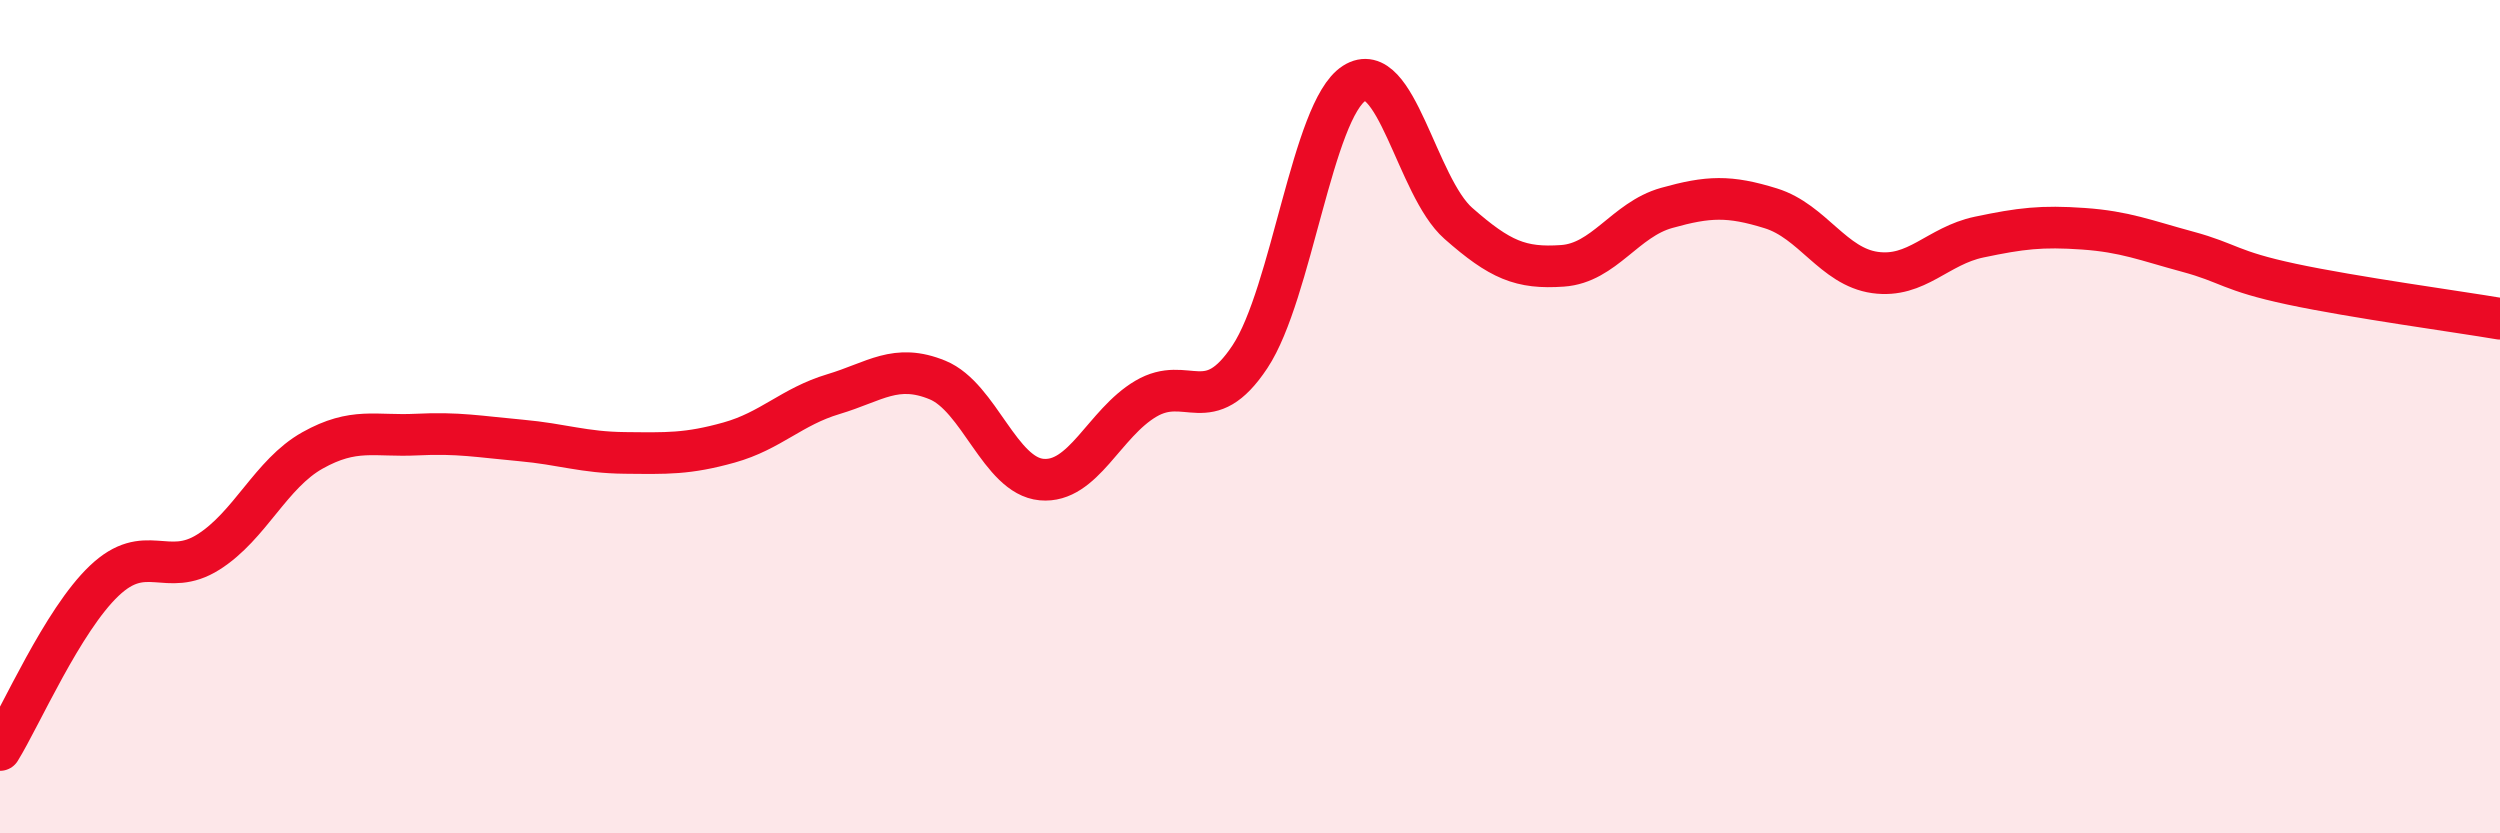
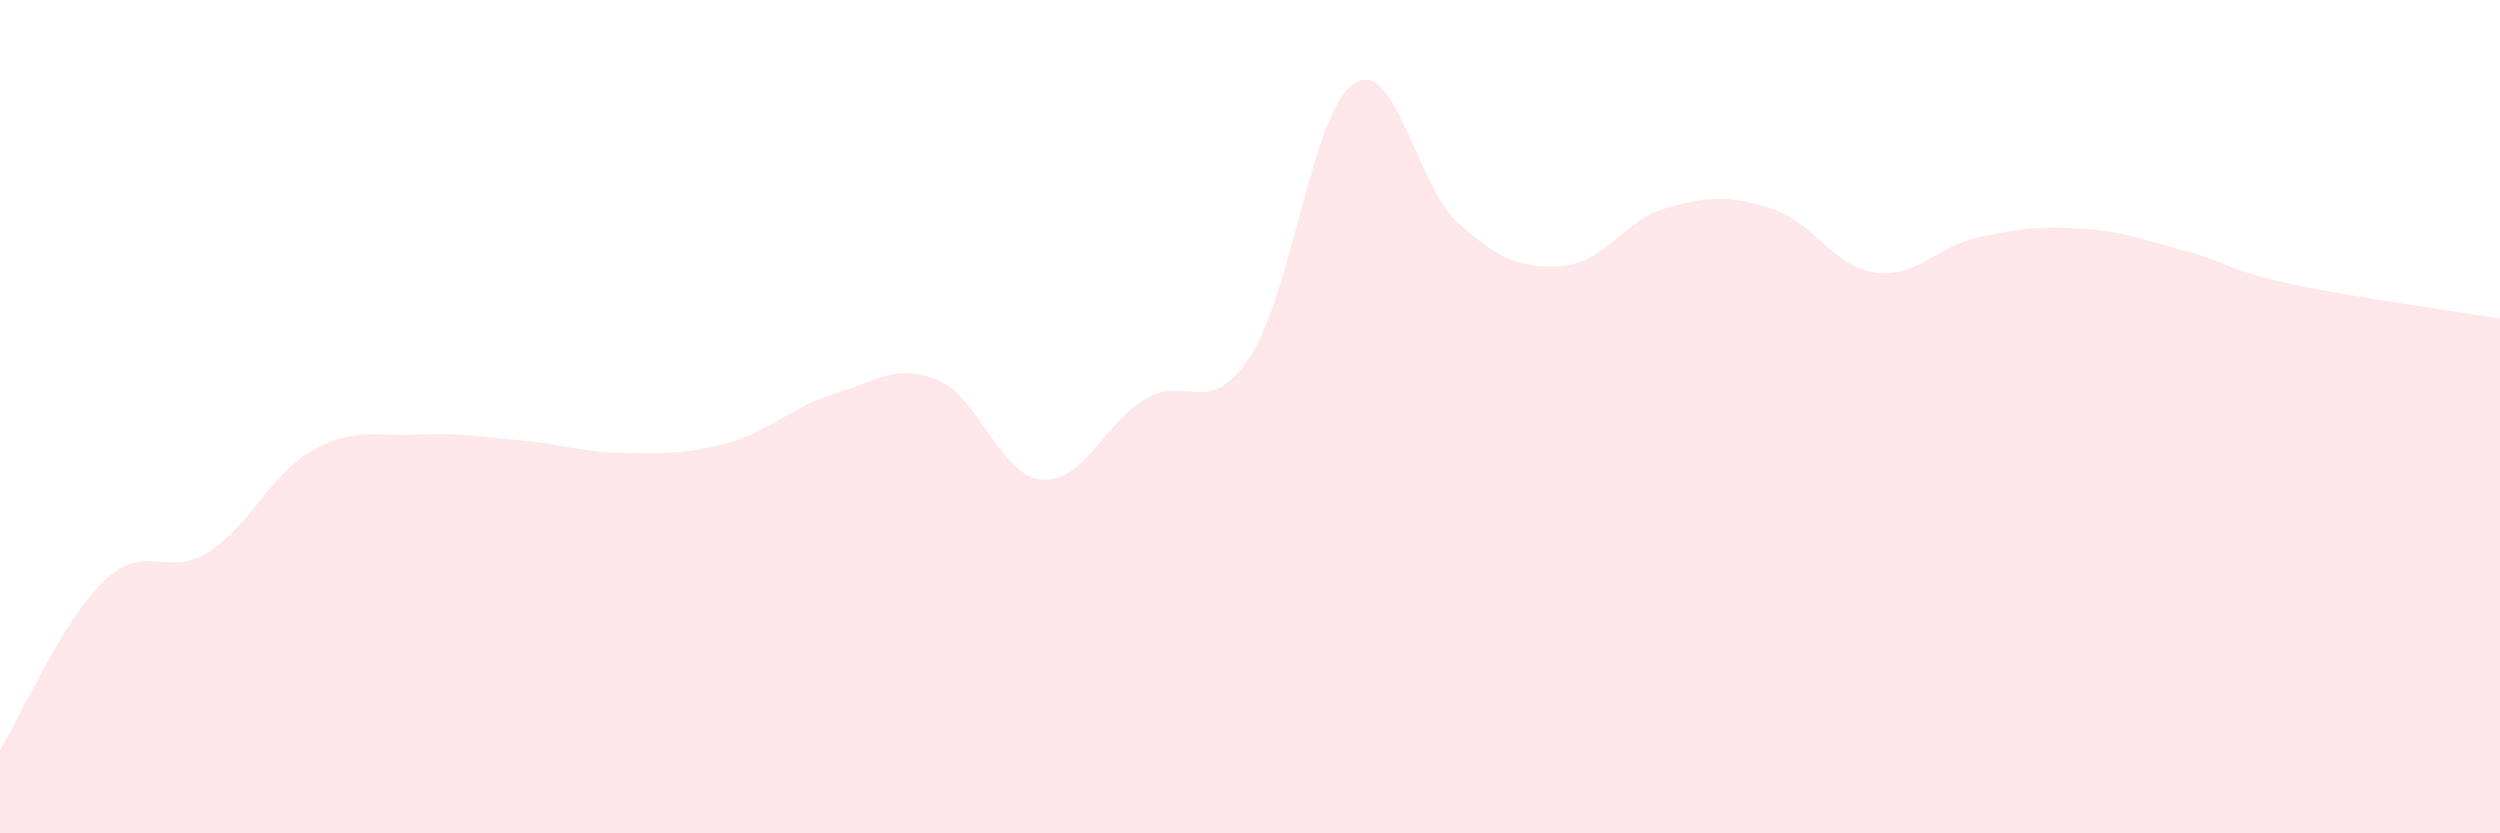
<svg xmlns="http://www.w3.org/2000/svg" width="60" height="20" viewBox="0 0 60 20">
  <path d="M 0,18 C 0.5,17.19 1.5,14.89 2.5,13.94 C 3.5,12.99 4,13.88 5,13.25 C 6,12.62 6.5,11.37 7.5,10.81 C 8.5,10.25 9,10.48 10,10.43 C 11,10.38 11.5,10.48 12.5,10.57 C 13.5,10.66 14,10.86 15,10.87 C 16,10.88 16.5,10.9 17.5,10.62 C 18.5,10.34 19,9.76 20,9.46 C 21,9.16 21.5,8.71 22.5,9.12 C 23.5,9.53 24,11.42 25,11.51 C 26,11.6 26.5,10.16 27.5,9.57 C 28.5,8.98 29,10.07 30,8.56 C 31,7.05 31.5,2.64 32.5,2 C 33.5,1.36 34,4.48 35,5.36 C 36,6.24 36.5,6.45 37.5,6.38 C 38.5,6.31 39,5.27 40,4.99 C 41,4.71 41.5,4.69 42.5,5 C 43.5,5.31 44,6.4 45,6.54 C 46,6.68 46.5,5.9 47.5,5.69 C 48.5,5.48 49,5.42 50,5.49 C 51,5.56 51.5,5.77 52.5,6.04 C 53.5,6.31 53.5,6.5 55,6.82 C 56.5,7.14 59,7.48 60,7.65L60 20L0 20Z" fill="#EB0A25" opacity="0.1" stroke-linecap="round" stroke-linejoin="round" />
-   <path d="M 0,18 C 0.5,17.19 1.5,14.89 2.5,13.94 C 3.5,12.99 4,13.88 5,13.25 C 6,12.62 6.5,11.37 7.5,10.81 C 8.5,10.25 9,10.48 10,10.43 C 11,10.38 11.5,10.48 12.5,10.57 C 13.5,10.66 14,10.86 15,10.87 C 16,10.88 16.5,10.9 17.5,10.62 C 18.5,10.34 19,9.76 20,9.46 C 21,9.16 21.5,8.71 22.5,9.12 C 23.5,9.53 24,11.42 25,11.51 C 26,11.6 26.5,10.16 27.5,9.57 C 28.5,8.98 29,10.07 30,8.56 C 31,7.05 31.5,2.64 32.5,2 C 33.5,1.36 34,4.48 35,5.36 C 36,6.24 36.5,6.45 37.5,6.38 C 38.5,6.31 39,5.27 40,4.99 C 41,4.71 41.5,4.69 42.5,5 C 43.5,5.31 44,6.4 45,6.54 C 46,6.68 46.5,5.9 47.5,5.69 C 48.5,5.48 49,5.42 50,5.49 C 51,5.56 51.5,5.77 52.5,6.04 C 53.5,6.31 53.5,6.5 55,6.82 C 56.5,7.14 59,7.48 60,7.65" stroke="#EB0A25" stroke-width="1" fill="none" stroke-linecap="round" stroke-linejoin="round" />
</svg>